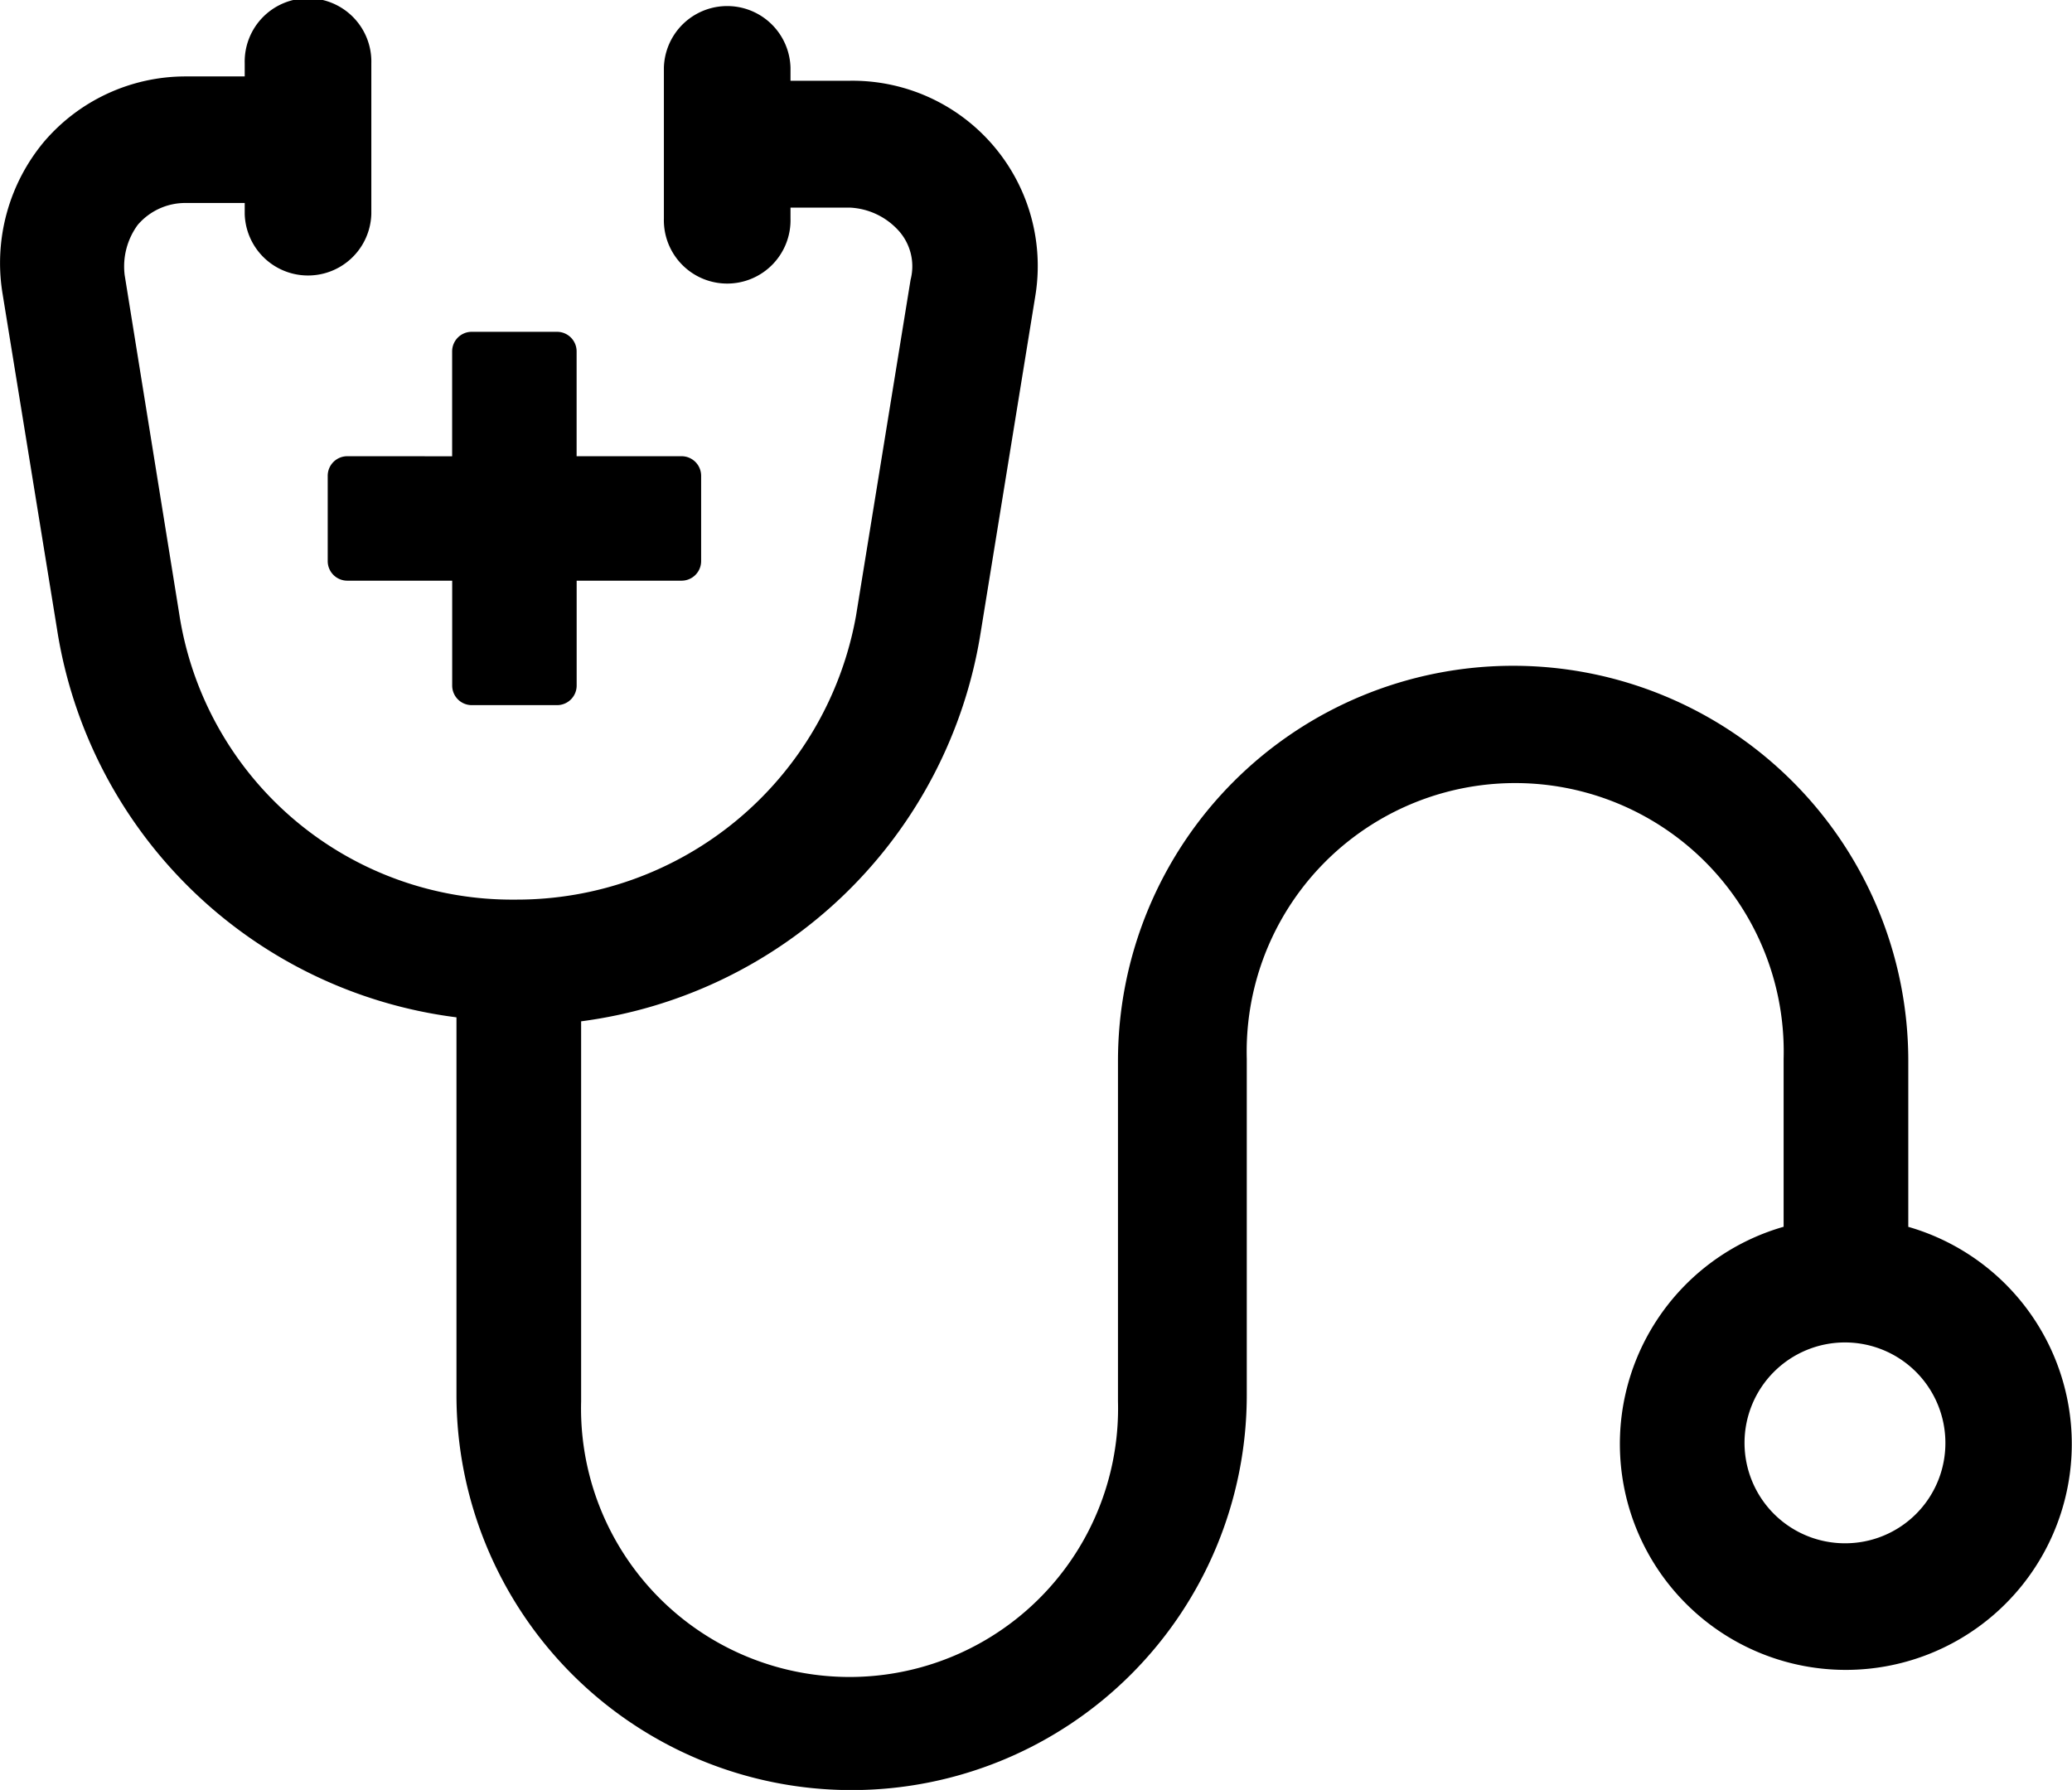
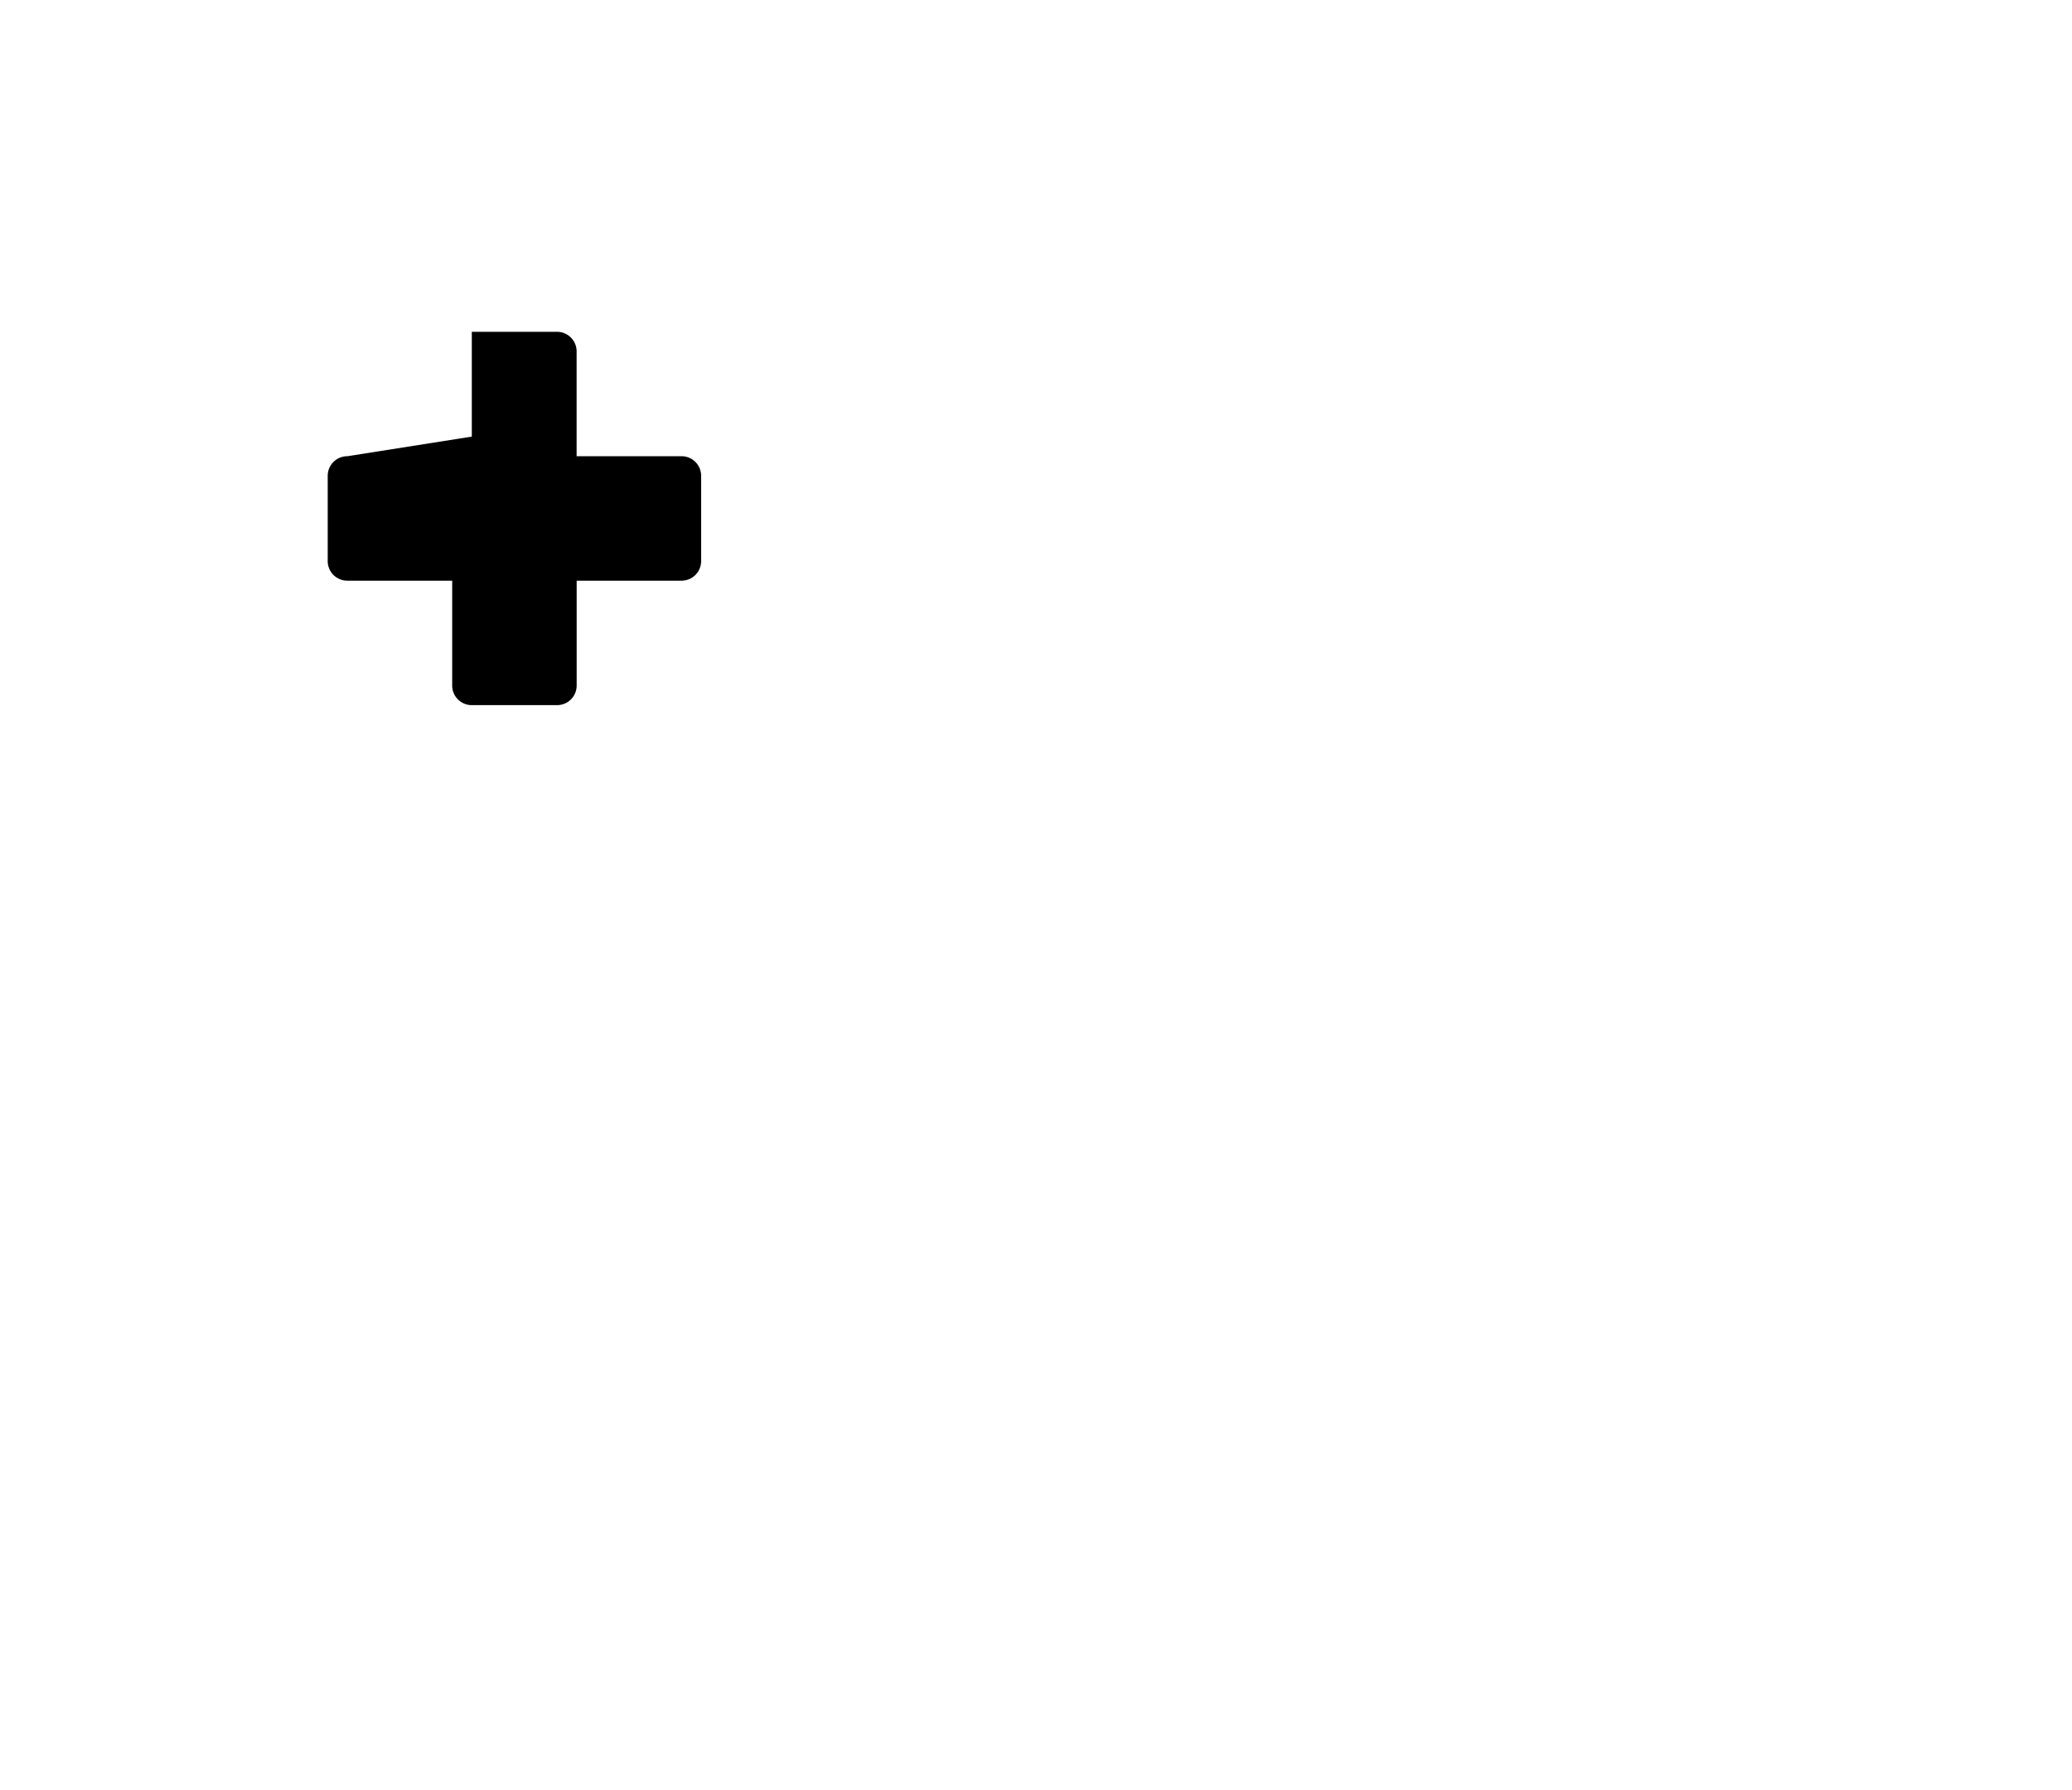
<svg xmlns="http://www.w3.org/2000/svg" width="43.613" height="37.681" viewBox="0 0 43.613 37.681">
  <g id="noun-healthcare-3681491" transform="translate(-2.59 -8.8)">
    <g id="Group_273" data-name="Group 273" transform="translate(2.59 8.8)">
-       <path id="Path_8155" data-name="Path 8155" d="M42.757,34.625V31.133a8.317,8.317,0,0,0-16.635,0V38.3a5.652,5.652,0,1,1-11.3,0v-8a9.8,9.8,0,0,0,8.409-8.18l1.149-7.077A3.9,3.9,0,0,0,20.47,10.5H19.229v-.276a1.333,1.333,0,0,0-2.665,0V13.4a1.333,1.333,0,1,0,2.665,0v-.23H20.47a1.476,1.476,0,0,1,1.011.46,1.121,1.121,0,0,1,.276,1.057l-1.149,7.077a7.256,7.256,0,0,1-7.169,5.974,7.088,7.088,0,0,1-7.077-6.02L5.214,14.59a1.48,1.48,0,0,1,.276-1.057,1.317,1.317,0,0,1,1.011-.46H7.741v.23a1.333,1.333,0,0,0,2.665,0V10.133a1.333,1.333,0,1,0-2.665,0v.276H6.5a3.915,3.915,0,0,0-2.987,1.379,3.984,3.984,0,0,0-.873,3.171l1.149,7.077a9.747,9.747,0,0,0,8.409,8.18v7.95a8.317,8.317,0,1,0,16.635,0V31.087a5.652,5.652,0,1,1,11.3,0v3.538a4.756,4.756,0,1,0,2.619,0Zm-1.333,6.663a2.114,2.114,0,1,1,2.114-2.114A2.108,2.108,0,0,1,41.424,41.288Z" transform="translate(-2.59 -8.8)" />
-       <path id="Path_8156" data-name="Path 8156" d="M18.014,26.619a.412.412,0,0,0-.414.414v1.792a.412.412,0,0,0,.414.414h2.206v2.206a.412.412,0,0,0,.414.414h1.792a.412.412,0,0,0,.414-.414V29.239h2.206a.412.412,0,0,0,.414-.414V27.033a.412.412,0,0,0-.414-.414H22.839V24.414A.412.412,0,0,0,22.425,24H20.633a.412.412,0,0,0-.414.414v2.206Z" transform="translate(-10.702 -17.015)" />
+       <path id="Path_8156" data-name="Path 8156" d="M18.014,26.619a.412.412,0,0,0-.414.414v1.792a.412.412,0,0,0,.414.414h2.206v2.206a.412.412,0,0,0,.414.414h1.792a.412.412,0,0,0,.414-.414V29.239h2.206a.412.412,0,0,0,.414-.414V27.033a.412.412,0,0,0-.414-.414H22.839V24.414A.412.412,0,0,0,22.425,24H20.633v2.206Z" transform="translate(-10.702 -17.015)" />
    </g>
  </g>
</svg>